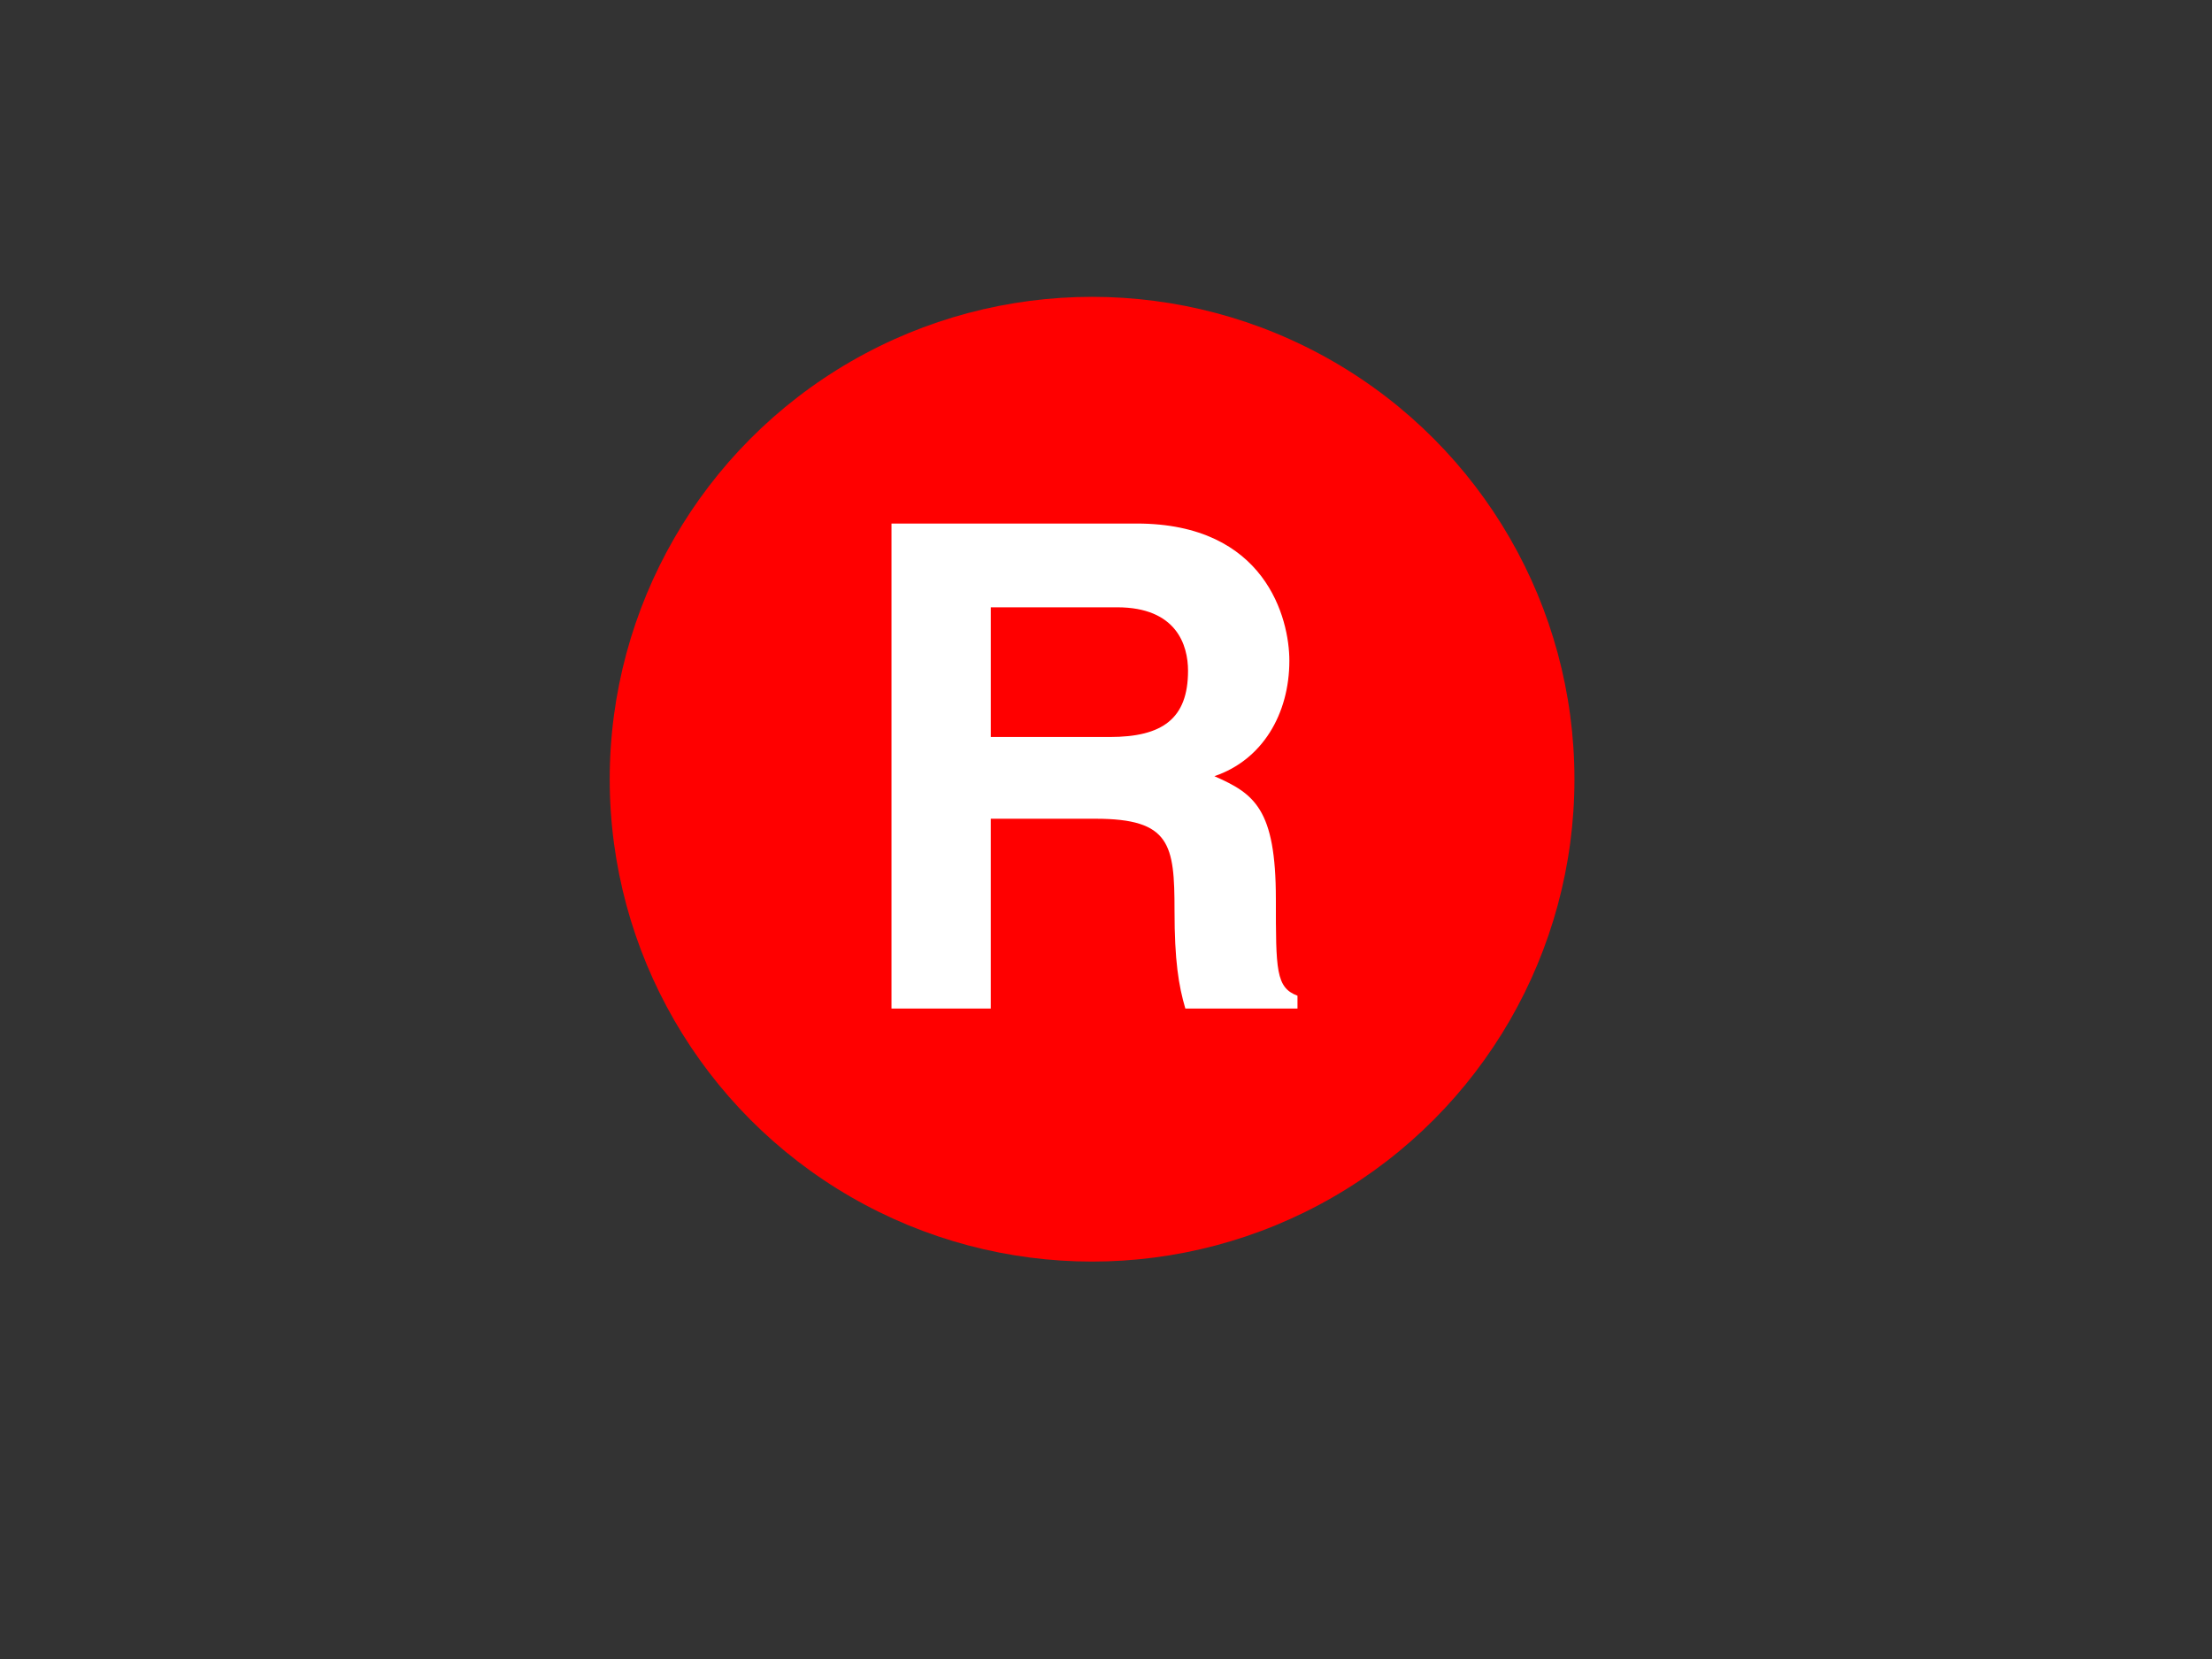
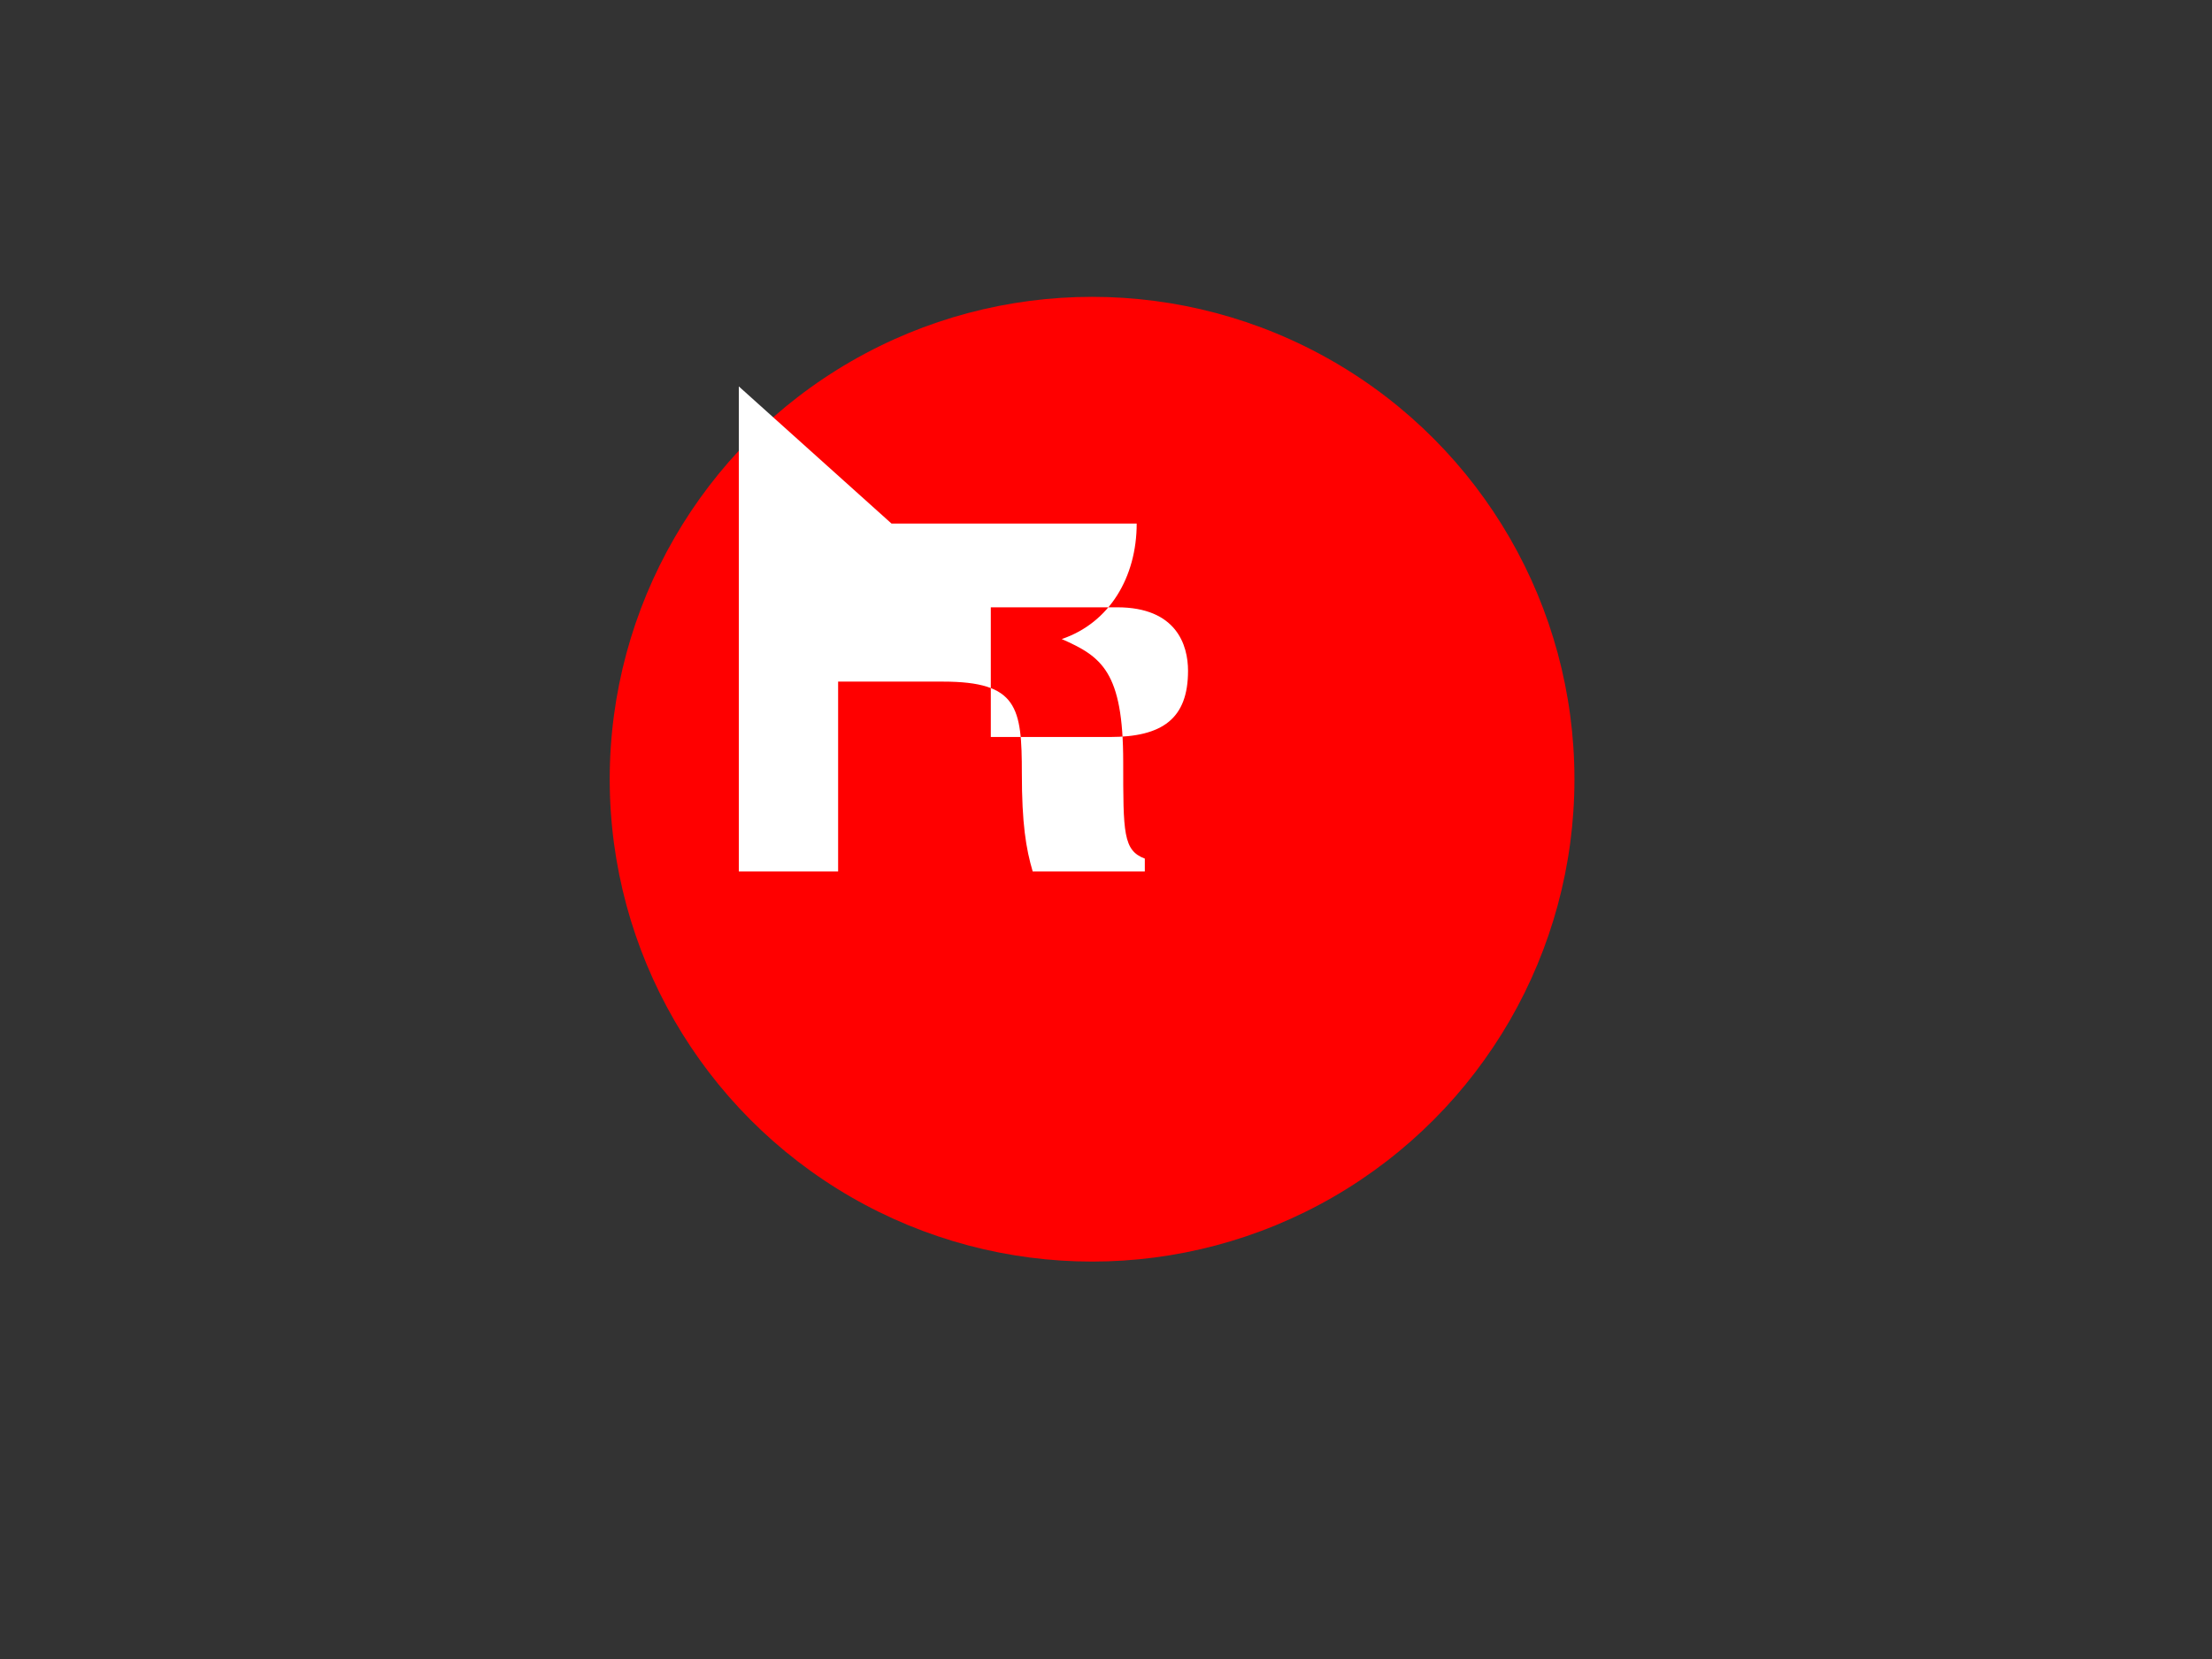
<svg xmlns="http://www.w3.org/2000/svg" width="640" height="480">
  <rect width="100%" height="100%" fill="#333333" stroke="none" />
  <g>
    <title>Layer 1</title>
    <circle cx="315.972" cy="225.45" r="139.563" id="circle4417" fill="#ff0000" />
-     <path d="m257.934,151.477l70.947,0c37.335,0 44.171,27.558 44.171,39.675c0,15.44 -7.818,28.726 -21.69,33.421c11.526,5.082 17.786,9.381 17.786,35.566c0,20.522 0,25.603 6.254,27.954l0,3.714l-32.444,0c-1.954,-6.645 -3.132,-13.877 -3.132,-28.34c0,-19.154 -1.173,-26.581 -22.867,-26.581l-30.294,0l0,54.92l-28.731,0l0,-140.33l0,0zm63.129,61.761c15.245,0 22.672,-5.277 22.672,-19.154c0,-7.427 -3.323,-18.372 -20.517,-18.372l-36.548,0l0,37.526l34.394,0l0,0z" id="path4421" fill="#ffffff" />
-     <rect width="74.9" height="74.9" x="0" y="0" id="rect4415" fill="none" />
+     <path d="m257.934,151.477l70.947,0c0,15.44 -7.818,28.726 -21.69,33.421c11.526,5.082 17.786,9.381 17.786,35.566c0,20.522 0,25.603 6.254,27.954l0,3.714l-32.444,0c-1.954,-6.645 -3.132,-13.877 -3.132,-28.34c0,-19.154 -1.173,-26.581 -22.867,-26.581l-30.294,0l0,54.92l-28.731,0l0,-140.33l0,0zm63.129,61.761c15.245,0 22.672,-5.277 22.672,-19.154c0,-7.427 -3.323,-18.372 -20.517,-18.372l-36.548,0l0,37.526l34.394,0l0,0z" id="path4421" fill="#ffffff" />
  </g>
</svg>